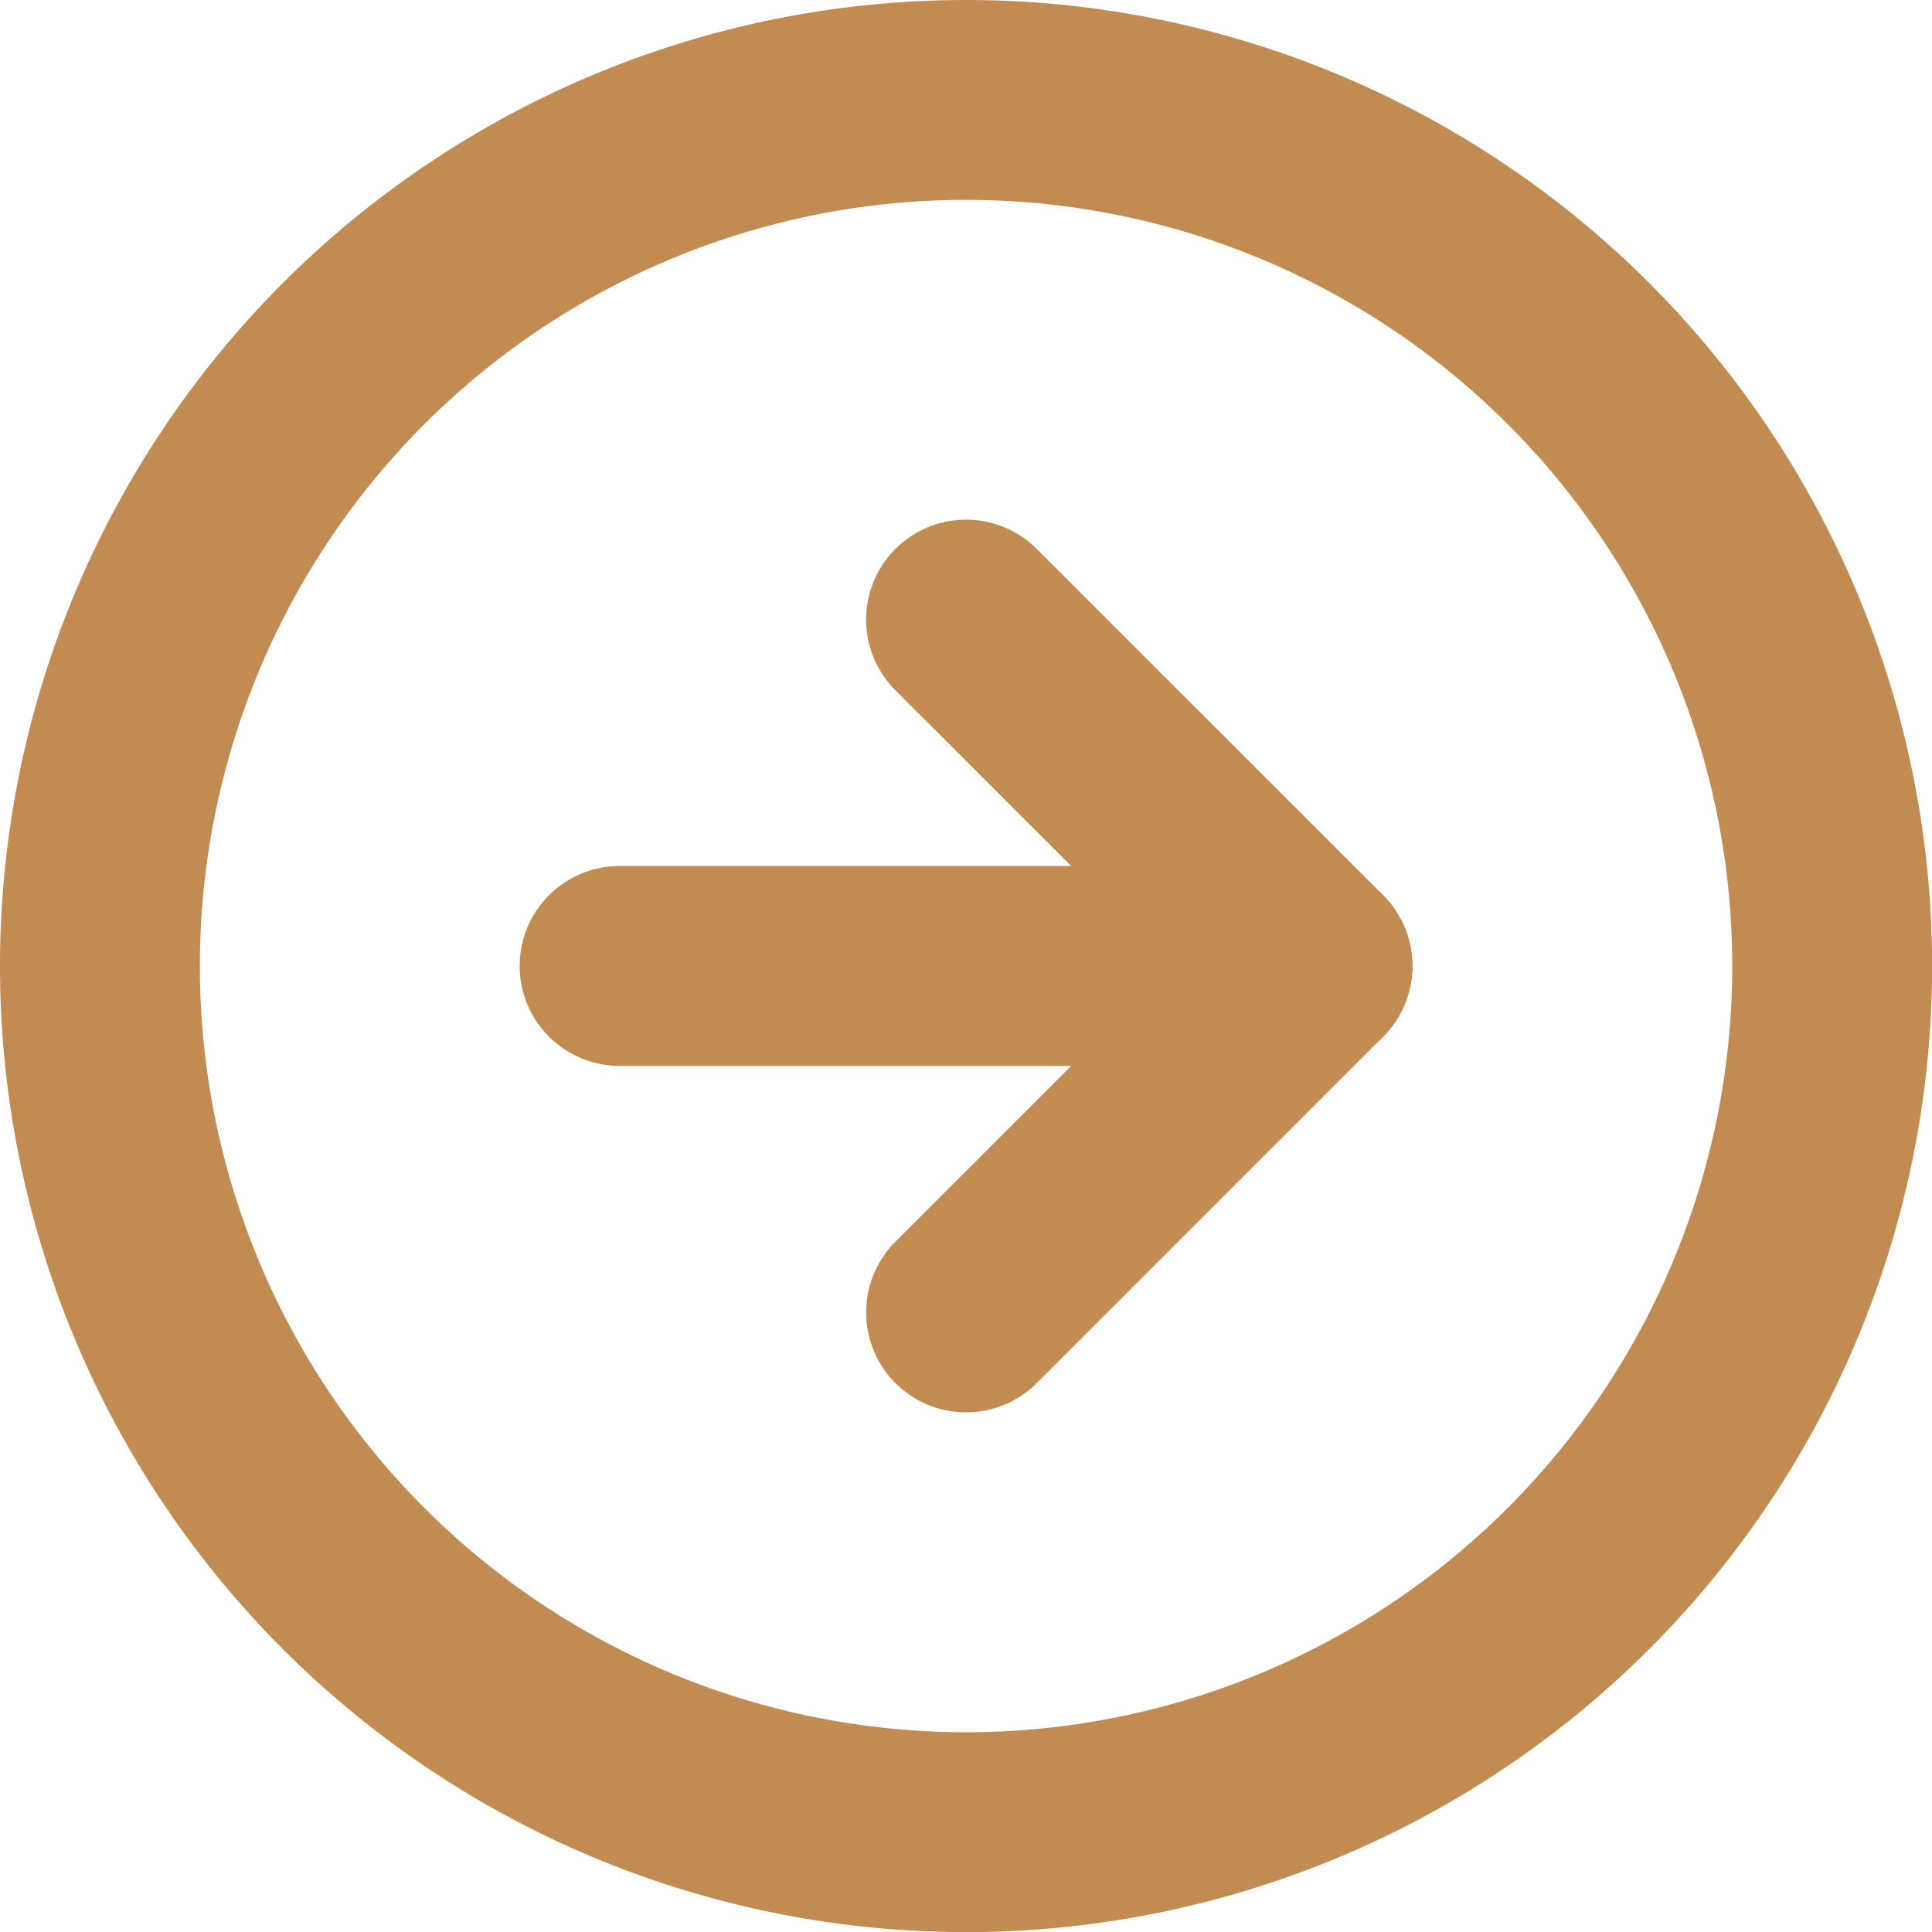
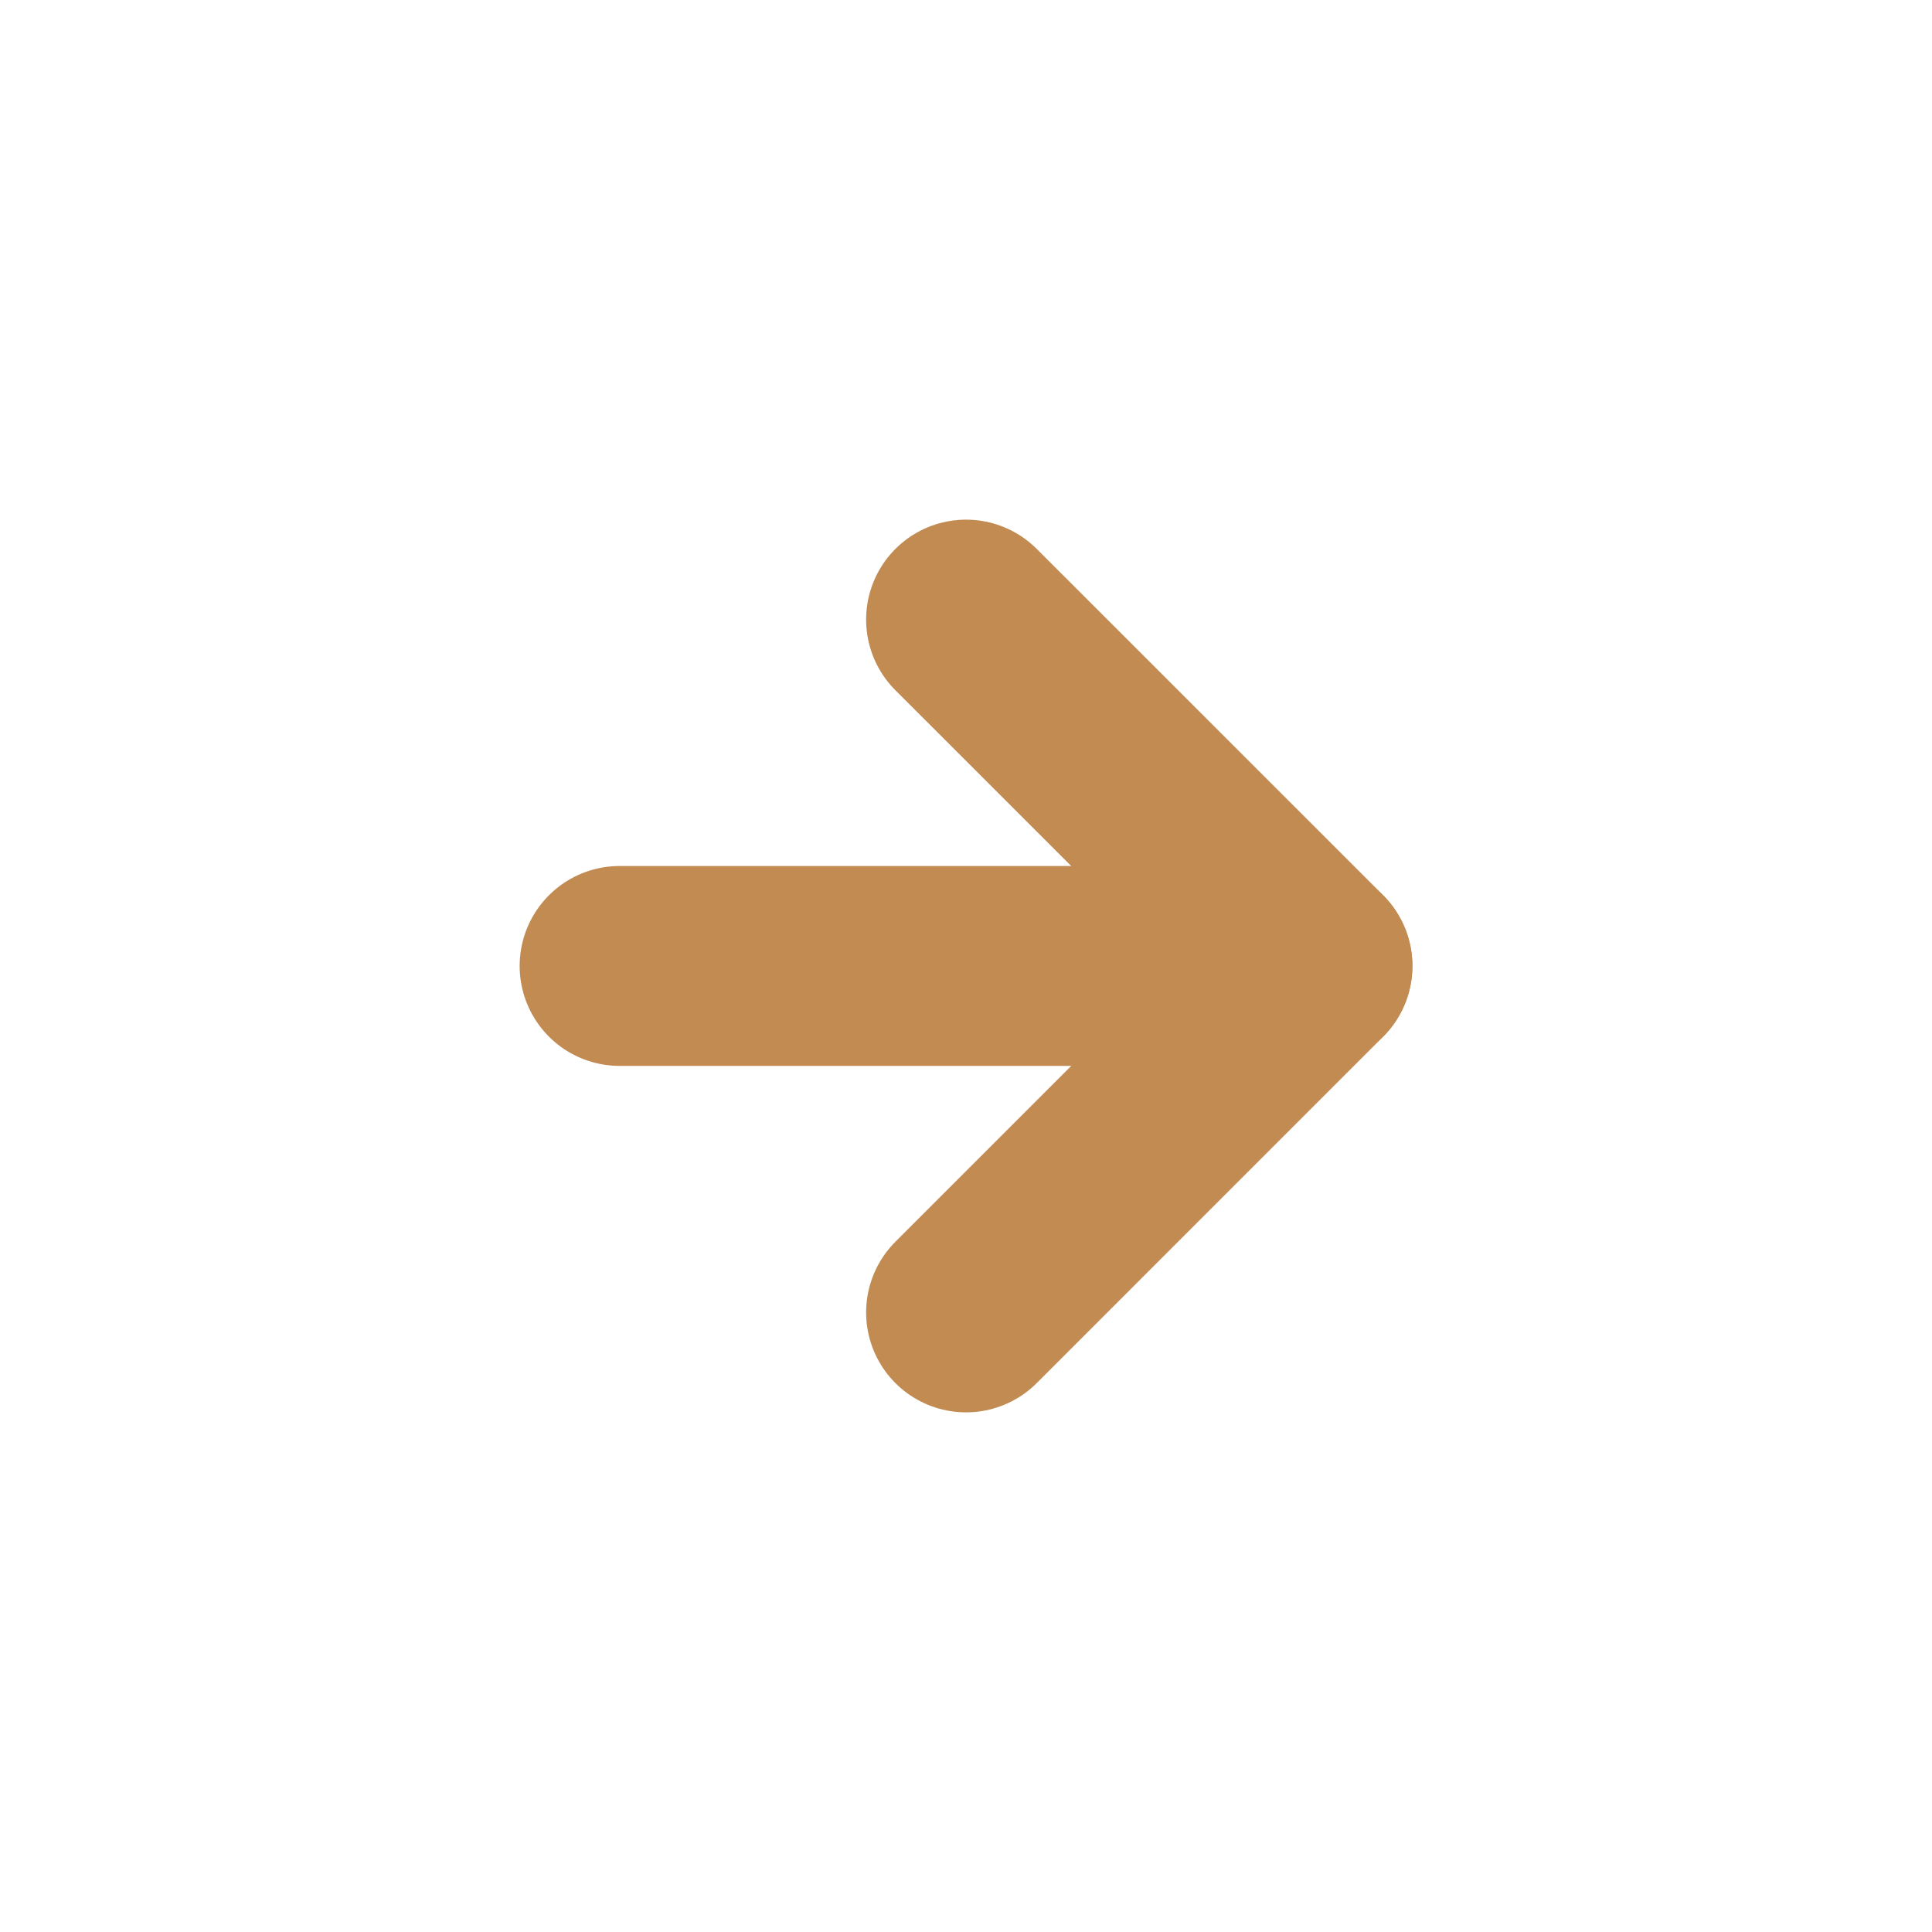
<svg xmlns="http://www.w3.org/2000/svg" width="19.333" height="19.333" viewBox="0 0 19.333 19.333">
  <g id="arrow-gold" transform="translate(1 18.333) rotate(-90)">
-     <path id="Tracé_79" data-name="Tracé 79" d="M17.333,8.667A8.667,8.667,0,1,1,8.667,0,8.667,8.667,0,0,1,17.333,8.667Z" fill="none" stroke="#c18b52" stroke-linecap="round" stroke-linejoin="round" stroke-width="2" />
    <path id="Tracé_80" data-name="Tracé 80" d="M0,0,3.467,3.467,6.933,0" transform="translate(5.2 8.667)" fill="none" stroke="#c18b52" stroke-linecap="round" stroke-linejoin="round" stroke-width="2" />
    <path id="Tracé_81" data-name="Tracé 81" d="M0,0V6.933" transform="translate(8.667 5.2)" fill="none" stroke="#c18b52" stroke-linecap="round" stroke-linejoin="round" stroke-width="2" />
  </g>
</svg>